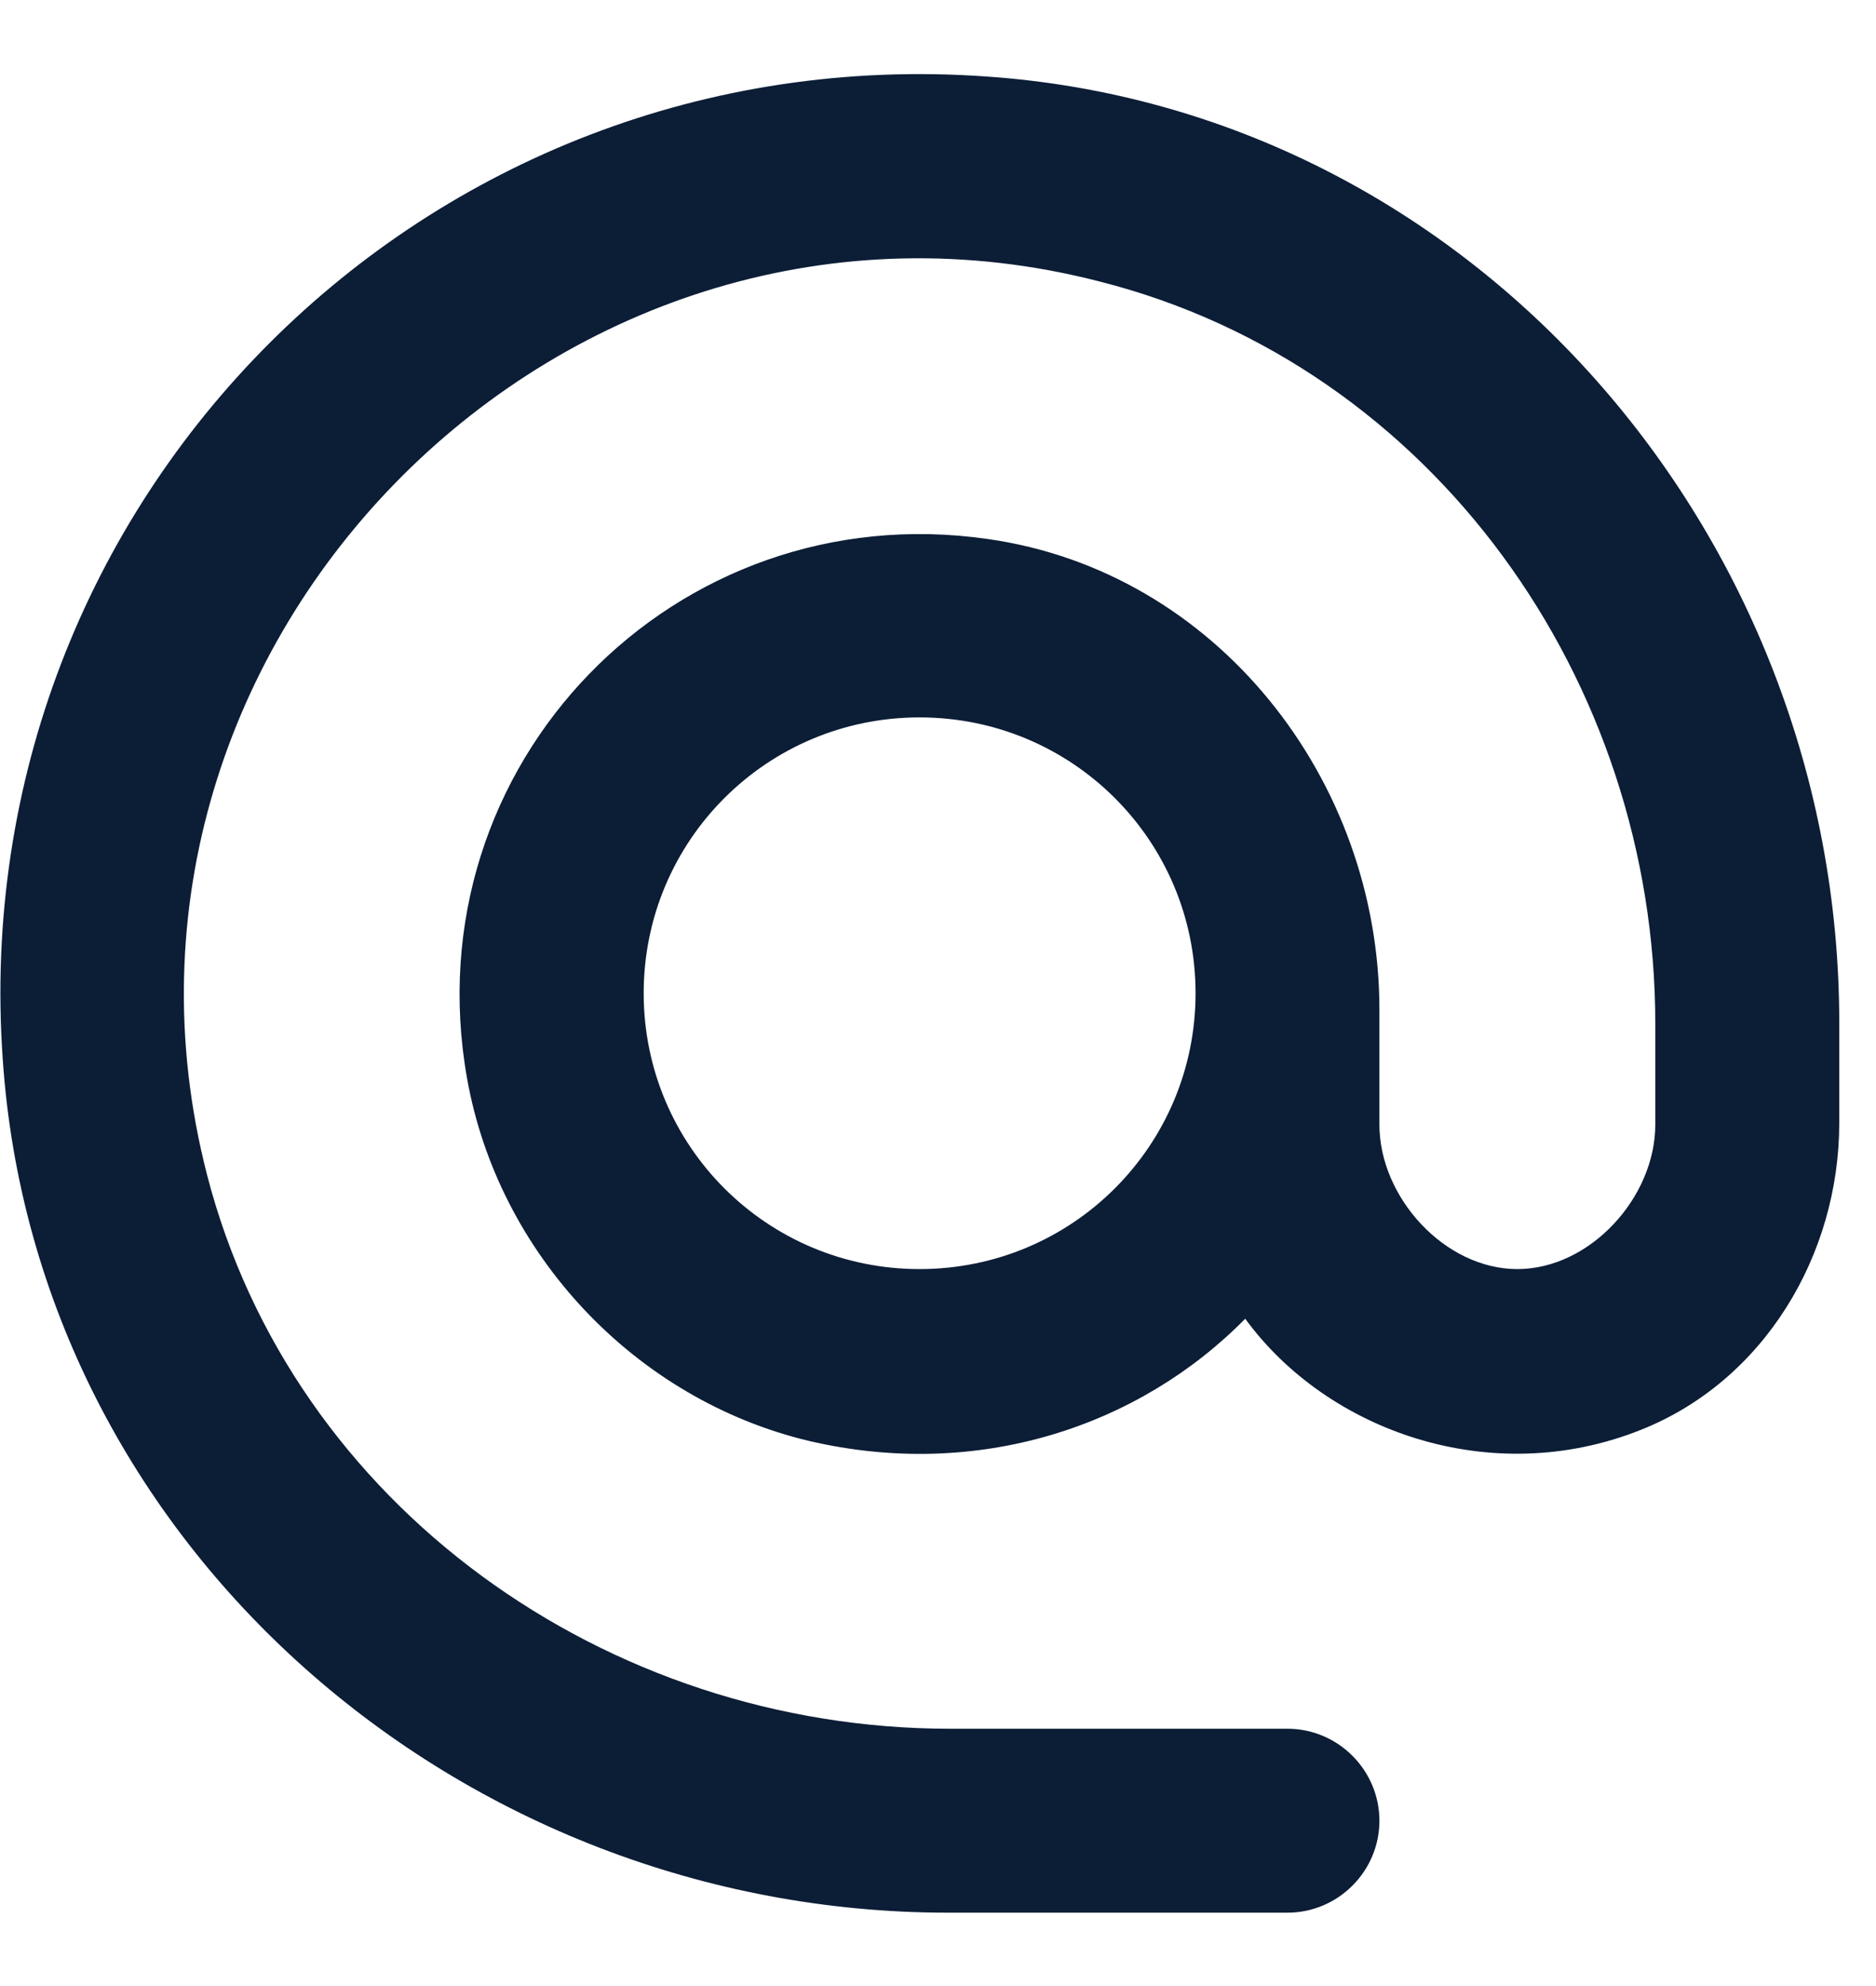
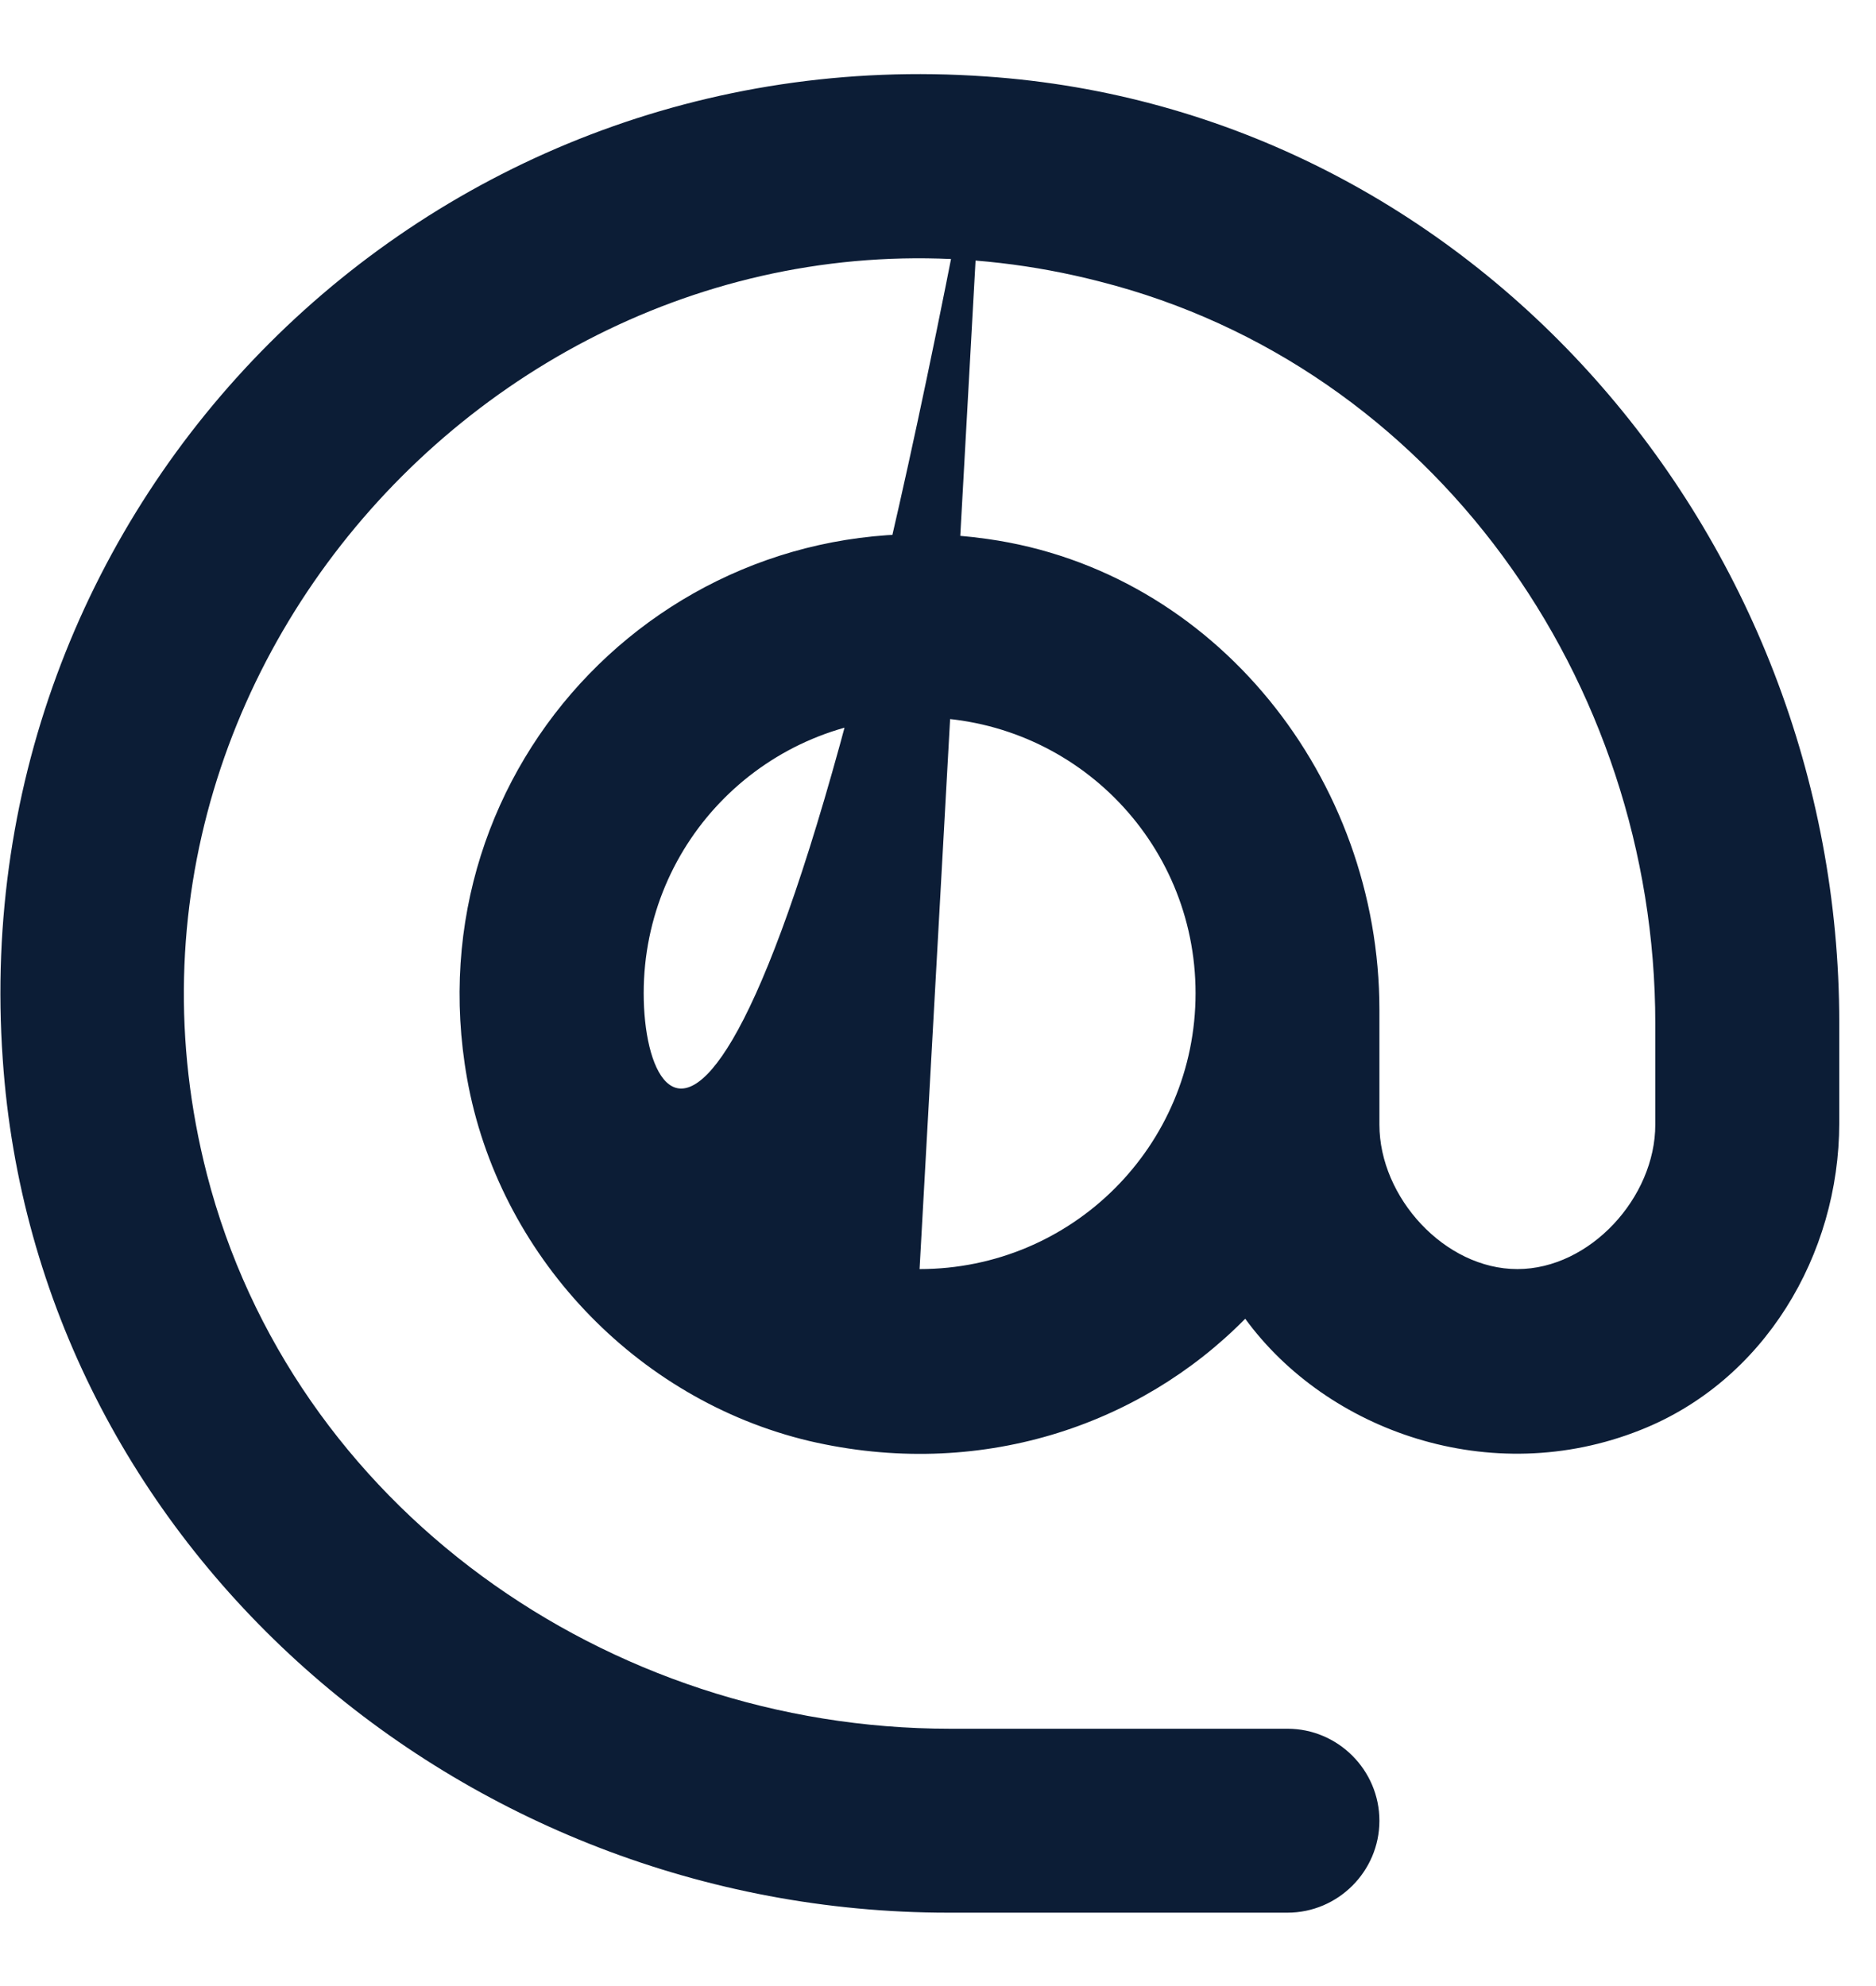
<svg xmlns="http://www.w3.org/2000/svg" width="17" height="18" viewBox="0 0 17 18" fill="none">
-   <path d="M8.933 0.693C3.858 0.335 -0.333 4.527 0.025 9.602C0.325 14.01 4.175 17.335 8.592 17.335H11.667C12.125 17.335 12.5 16.96 12.5 16.502C12.5 16.043 12.125 15.668 11.667 15.668H8.608C5.5 15.668 2.65 13.652 1.875 10.643C0.633 5.81 5.133 1.302 9.967 2.552C12.983 3.318 15 6.168 15 9.277V10.193C15 10.852 14.409 11.502 13.75 11.502C13.092 11.502 12.5 10.852 12.5 10.193V9.152C12.5 7.06 11.017 5.177 8.95 4.885C6.117 4.477 3.725 6.927 4.233 9.777C4.517 11.368 5.758 12.685 7.333 13.06C8.867 13.418 10.325 12.927 11.284 11.952C12.025 12.968 13.508 13.502 14.867 12.96C15.983 12.518 16.667 11.377 16.667 10.177V9.268C16.667 4.843 13.342 0.993 8.933 0.693ZM8.333 11.502C6.95 11.502 5.833 10.385 5.833 9.002C5.833 7.618 6.95 6.502 8.333 6.502C9.717 6.502 10.834 7.618 10.834 9.002C10.834 10.385 9.717 11.502 8.333 11.502Z" fill="#0C1D36" />
+   <path d="M8.933 0.693C3.858 0.335 -0.333 4.527 0.025 9.602C0.325 14.01 4.175 17.335 8.592 17.335H11.667C12.125 17.335 12.5 16.96 12.5 16.502C12.5 16.043 12.125 15.668 11.667 15.668H8.608C5.5 15.668 2.65 13.652 1.875 10.643C0.633 5.81 5.133 1.302 9.967 2.552C12.983 3.318 15 6.168 15 9.277V10.193C15 10.852 14.409 11.502 13.75 11.502C13.092 11.502 12.5 10.852 12.5 10.193V9.152C12.5 7.06 11.017 5.177 8.95 4.885C6.117 4.477 3.725 6.927 4.233 9.777C4.517 11.368 5.758 12.685 7.333 13.06C8.867 13.418 10.325 12.927 11.284 11.952C12.025 12.968 13.508 13.502 14.867 12.96C15.983 12.518 16.667 11.377 16.667 10.177V9.268C16.667 4.843 13.342 0.993 8.933 0.693ZC6.95 11.502 5.833 10.385 5.833 9.002C5.833 7.618 6.95 6.502 8.333 6.502C9.717 6.502 10.834 7.618 10.834 9.002C10.834 10.385 9.717 11.502 8.333 11.502Z" fill="#0C1D36" />
</svg>